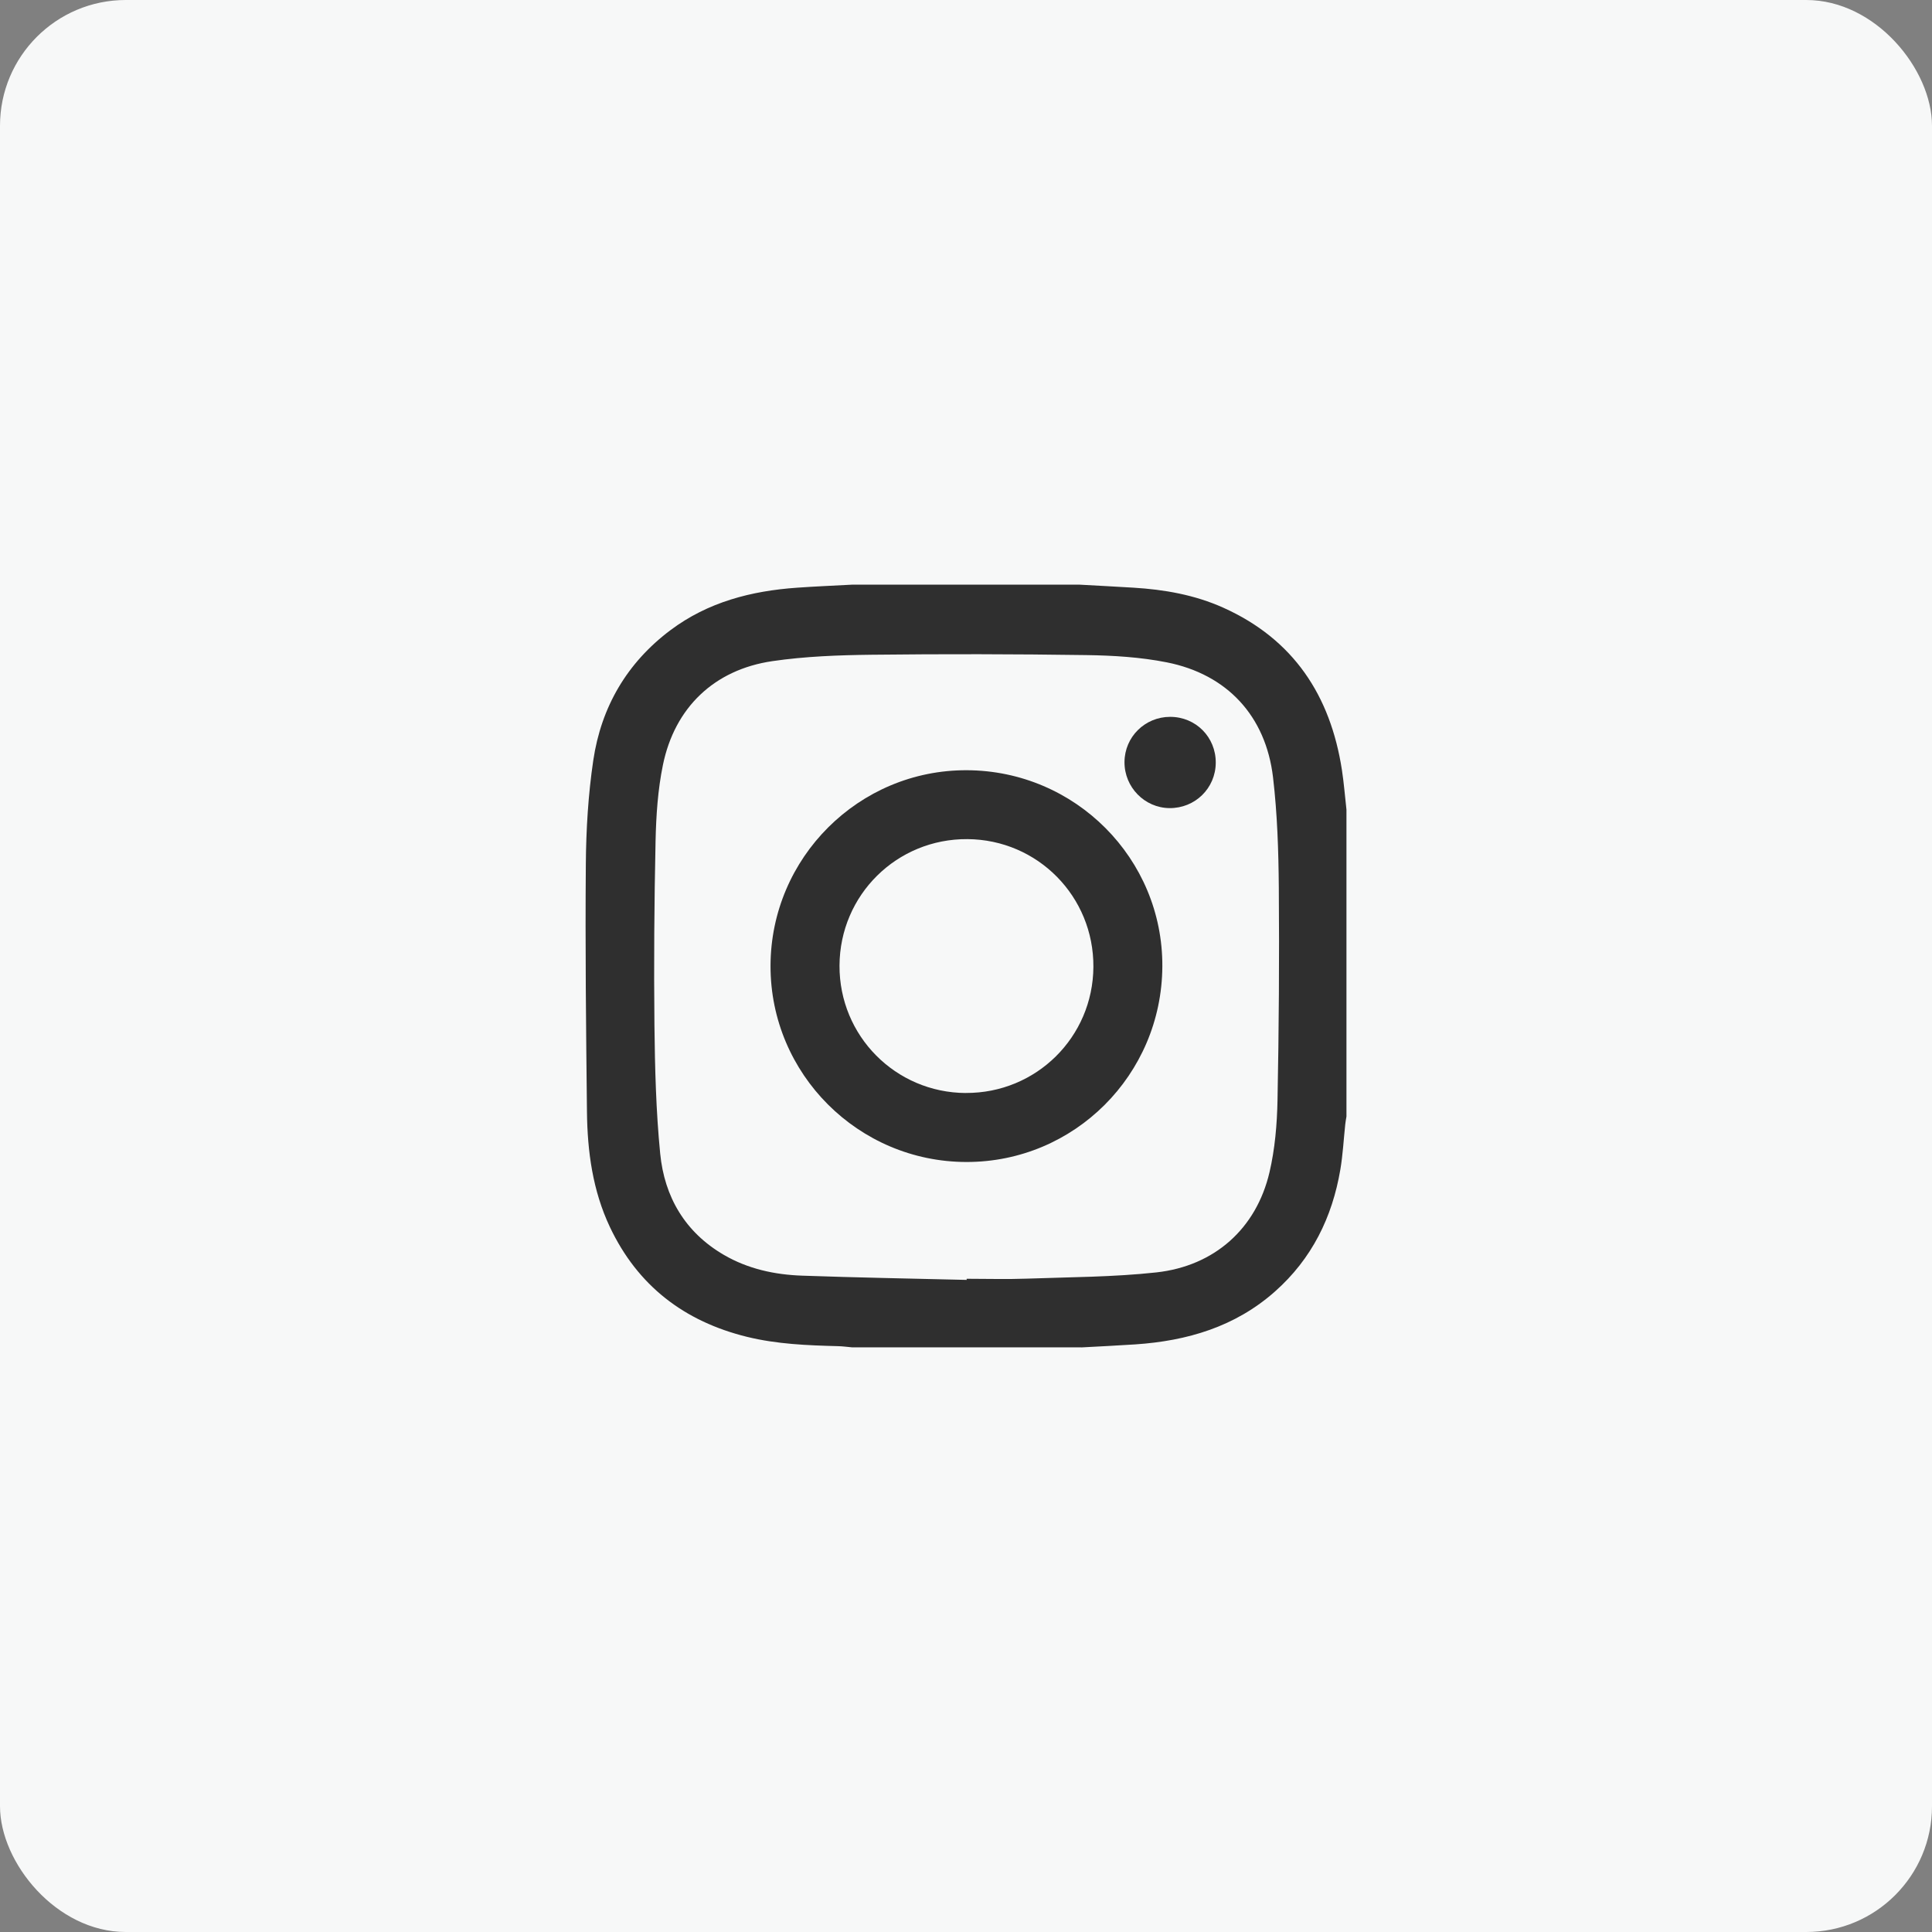
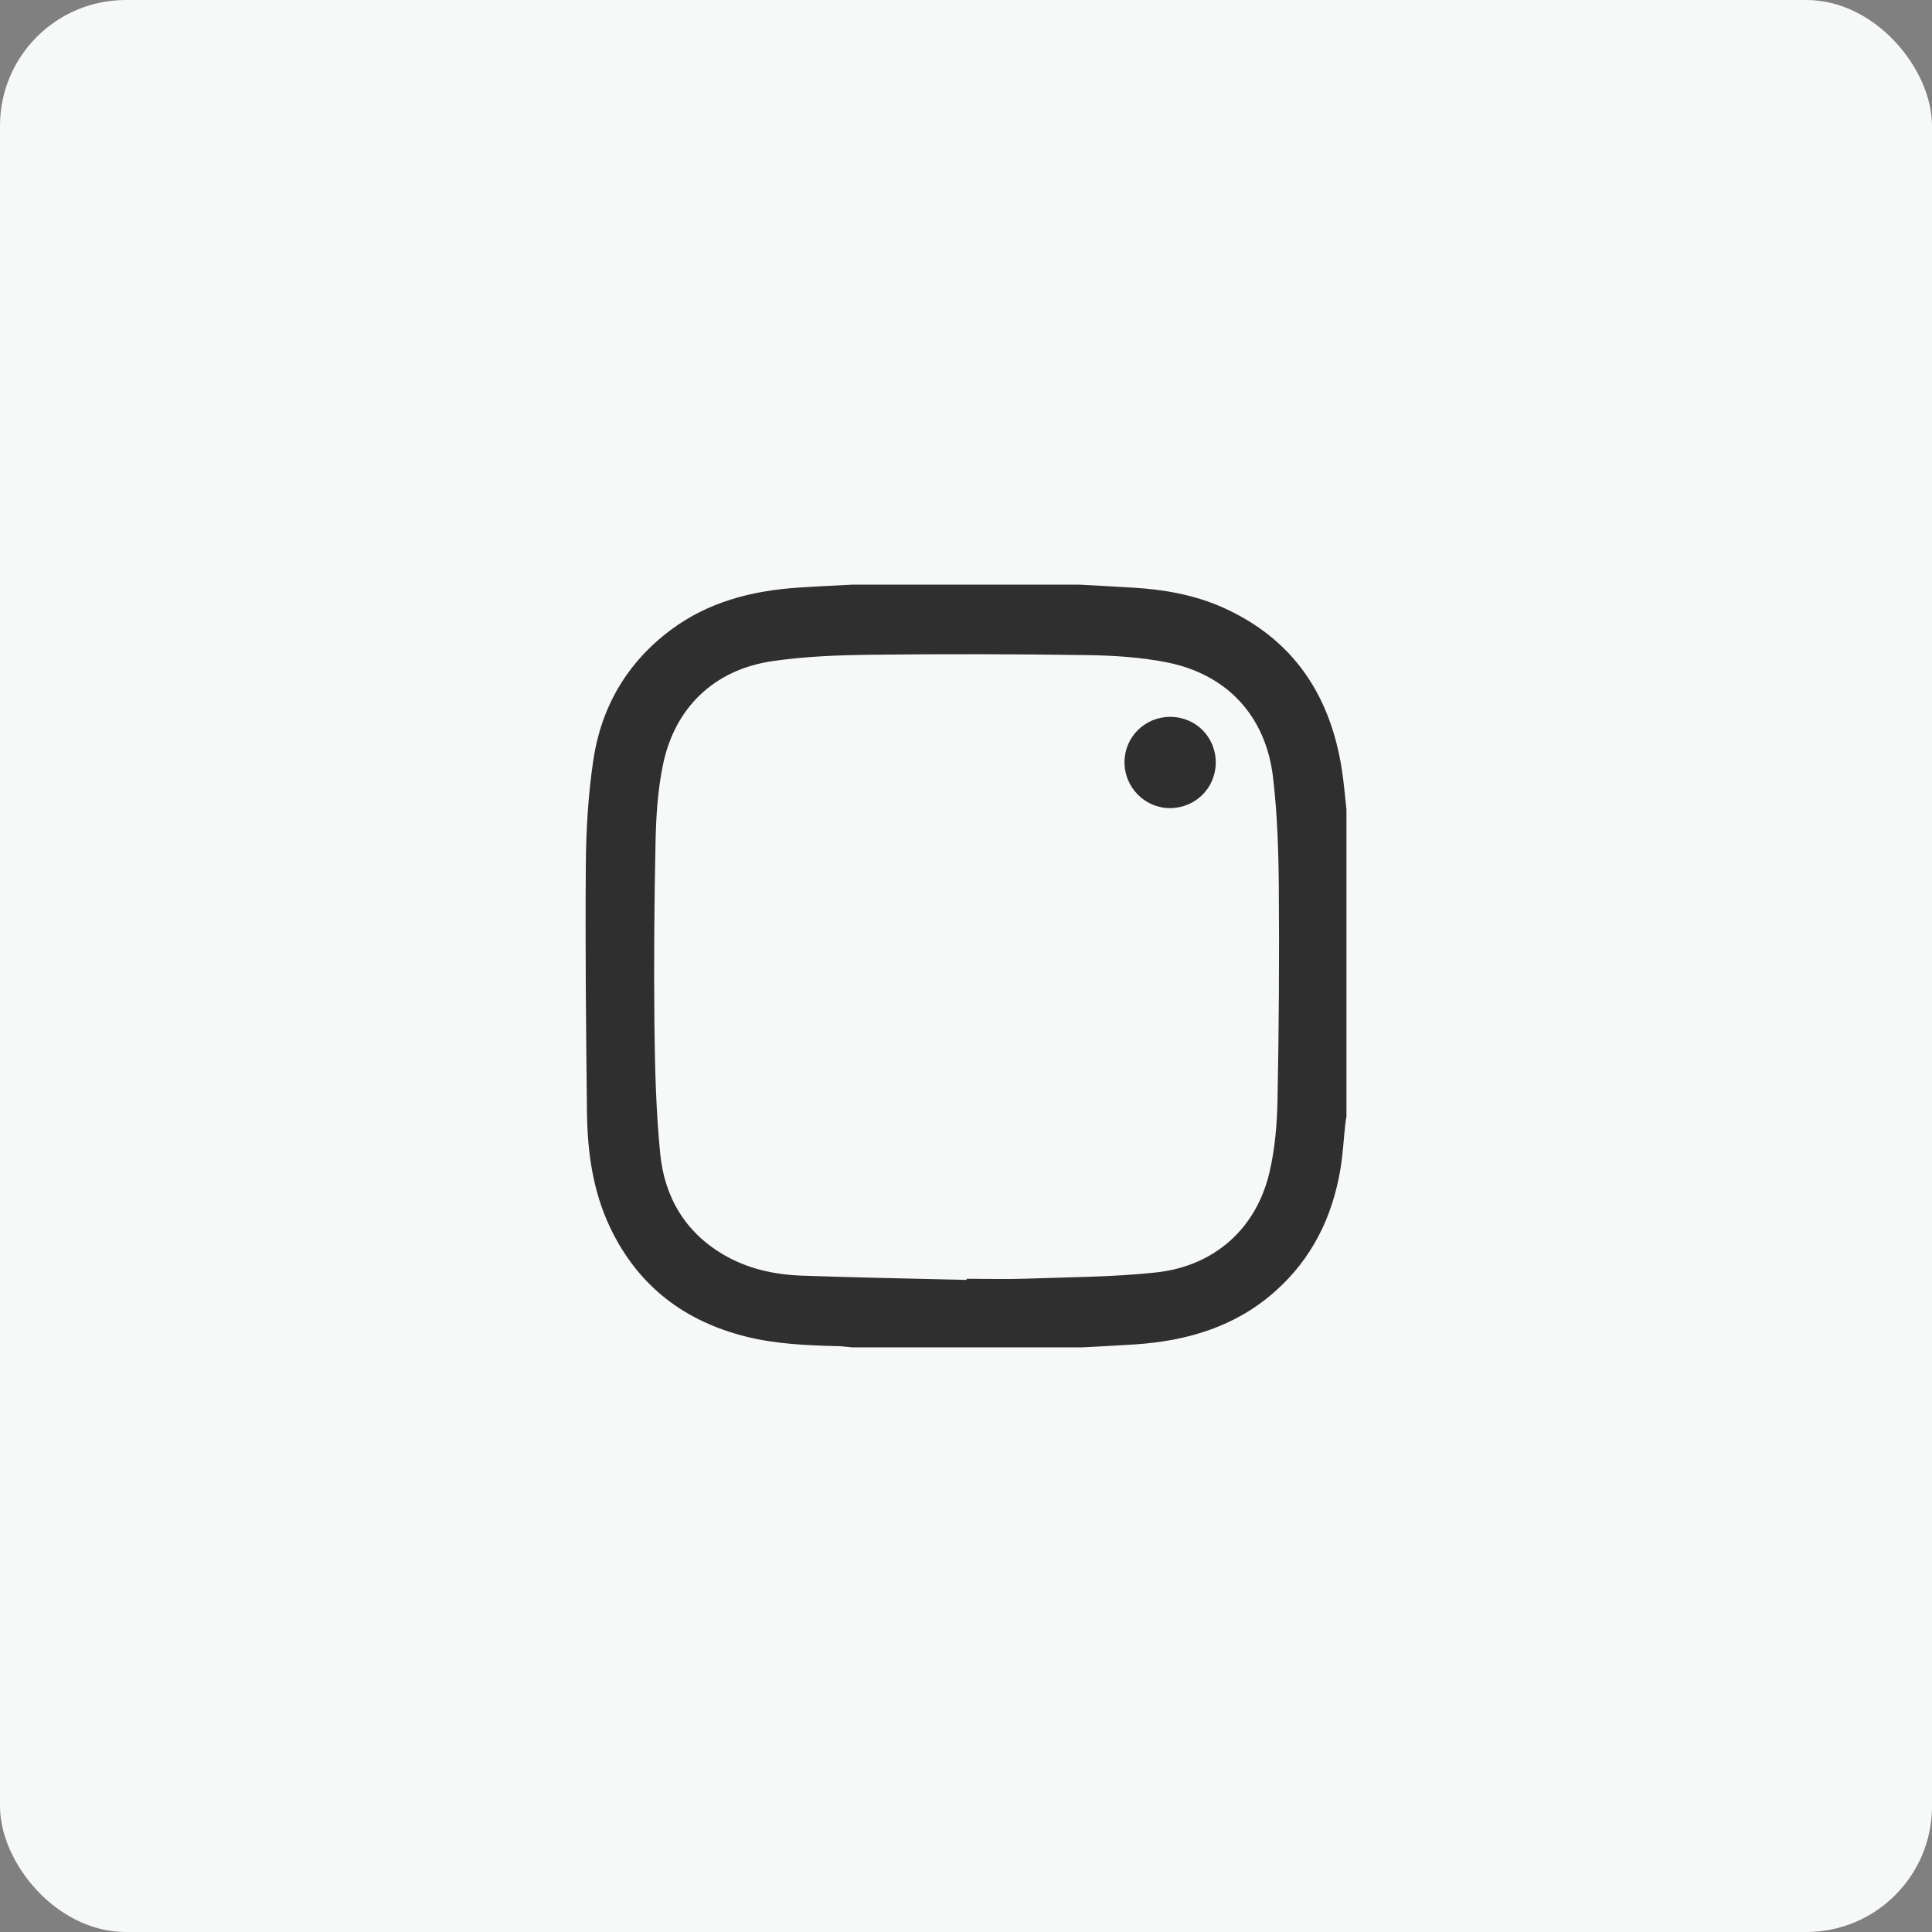
<svg xmlns="http://www.w3.org/2000/svg" id="Layer_1" data-name="Layer 1" viewBox="0 0 446.69 446.69">
  <rect x="0" y="0" width="446.69" height="446.69" fill="#808080" stroke="none" />
  <defs>
    <style>
      .cls-1 {
        fill: #f7f8f8;
      }

      .cls-2 {
        fill: #2f2f2f;
      }
    </style>
  </defs>
  <rect class="cls-1" width="446.69" height="446.69" rx="29.08" ry="29.08" />
  <g>
    <path class="cls-2" d="M250,311.51h-53.04c-1.08-.09-2.15-.25-3.23-.27-7.06-.18-14.1-.46-21-2.15-14.5-3.56-25.29-11.8-31.72-25.4-3.97-8.4-5.2-17.44-5.3-26.61-.21-19.1-.42-38.2-.26-57.3,.06-8,.55-16.07,1.72-23.98,1.83-12.33,7.78-22.56,17.87-30.12,8.65-6.48,18.65-9.06,29.24-9.8,4.22-.3,8.46-.47,12.69-.7,17.56,0,35.13,0,52.69,0,4.11,.23,8.23,.44,12.34,.69,7.2,.43,14.25,1.67,20.85,4.64,16.21,7.29,24.75,20.28,27.41,37.5,.47,3.04,.7,6.12,1.05,9.18v70.95c-.1,.61-.22,1.23-.28,1.84-.37,3.47-.55,6.97-1.13,10.41-1.87,11.07-6.6,20.66-15.1,28.2-9.21,8.17-20.3,11.43-32.29,12.24-4.16,.28-8.33,.47-12.5,.7Zm-26.5-15.58c0-.09,0-.18,0-.27,4.65,0,9.3,.14,13.95-.03,9.97-.36,19.99-.36,29.89-1.44,13.48-1.48,23.13-10.16,26.17-23.13,1.27-5.42,1.75-11.12,1.86-16.7,.32-16.35,.43-32.71,.3-49.07-.07-8.54-.34-17.12-1.34-25.59-1.68-14.16-10.61-23.79-24.55-26.56-6.09-1.21-12.41-1.59-18.63-1.68-16.53-.24-33.06-.27-49.59-.08-7.67,.09-15.4,.37-22.98,1.48-13.44,1.97-22.58,10.72-25.31,24.01-1.18,5.74-1.57,11.71-1.7,17.59-.3,14.17-.41,28.35-.26,42.53,.11,9.92,.36,19.87,1.33,29.72,.98,10.03,5.76,18.2,14.71,23.42,5.57,3.25,11.75,4.59,18.11,4.81,12.67,.45,25.35,.67,38.03,.98Z" />
-     <path class="cls-2" d="M178.15,223.32c.04-25.01,20.43-45.34,45.39-45.24,25.09,.1,45.35,20.46,45.2,45.4-.15,25.04-20.36,45.2-45.28,45.18-25.01-.02-45.35-20.37-45.31-45.34Zm45.15,29.38c16.27,.08,29.4-12.9,29.5-29.15,.1-16.26-12.86-29.42-29.11-29.54-16.33-.12-29.52,12.91-29.59,29.24-.07,16.24,12.95,29.38,29.2,29.46Z" />
    <path class="cls-2" d="M281.09,176.36c-.04,5.89-4.79,10.54-10.71,10.48-5.76-.07-10.42-4.84-10.39-10.65,.03-5.81,4.73-10.45,10.56-10.45,5.93,0,10.58,4.69,10.54,10.62Z" />
  </g>
</svg>